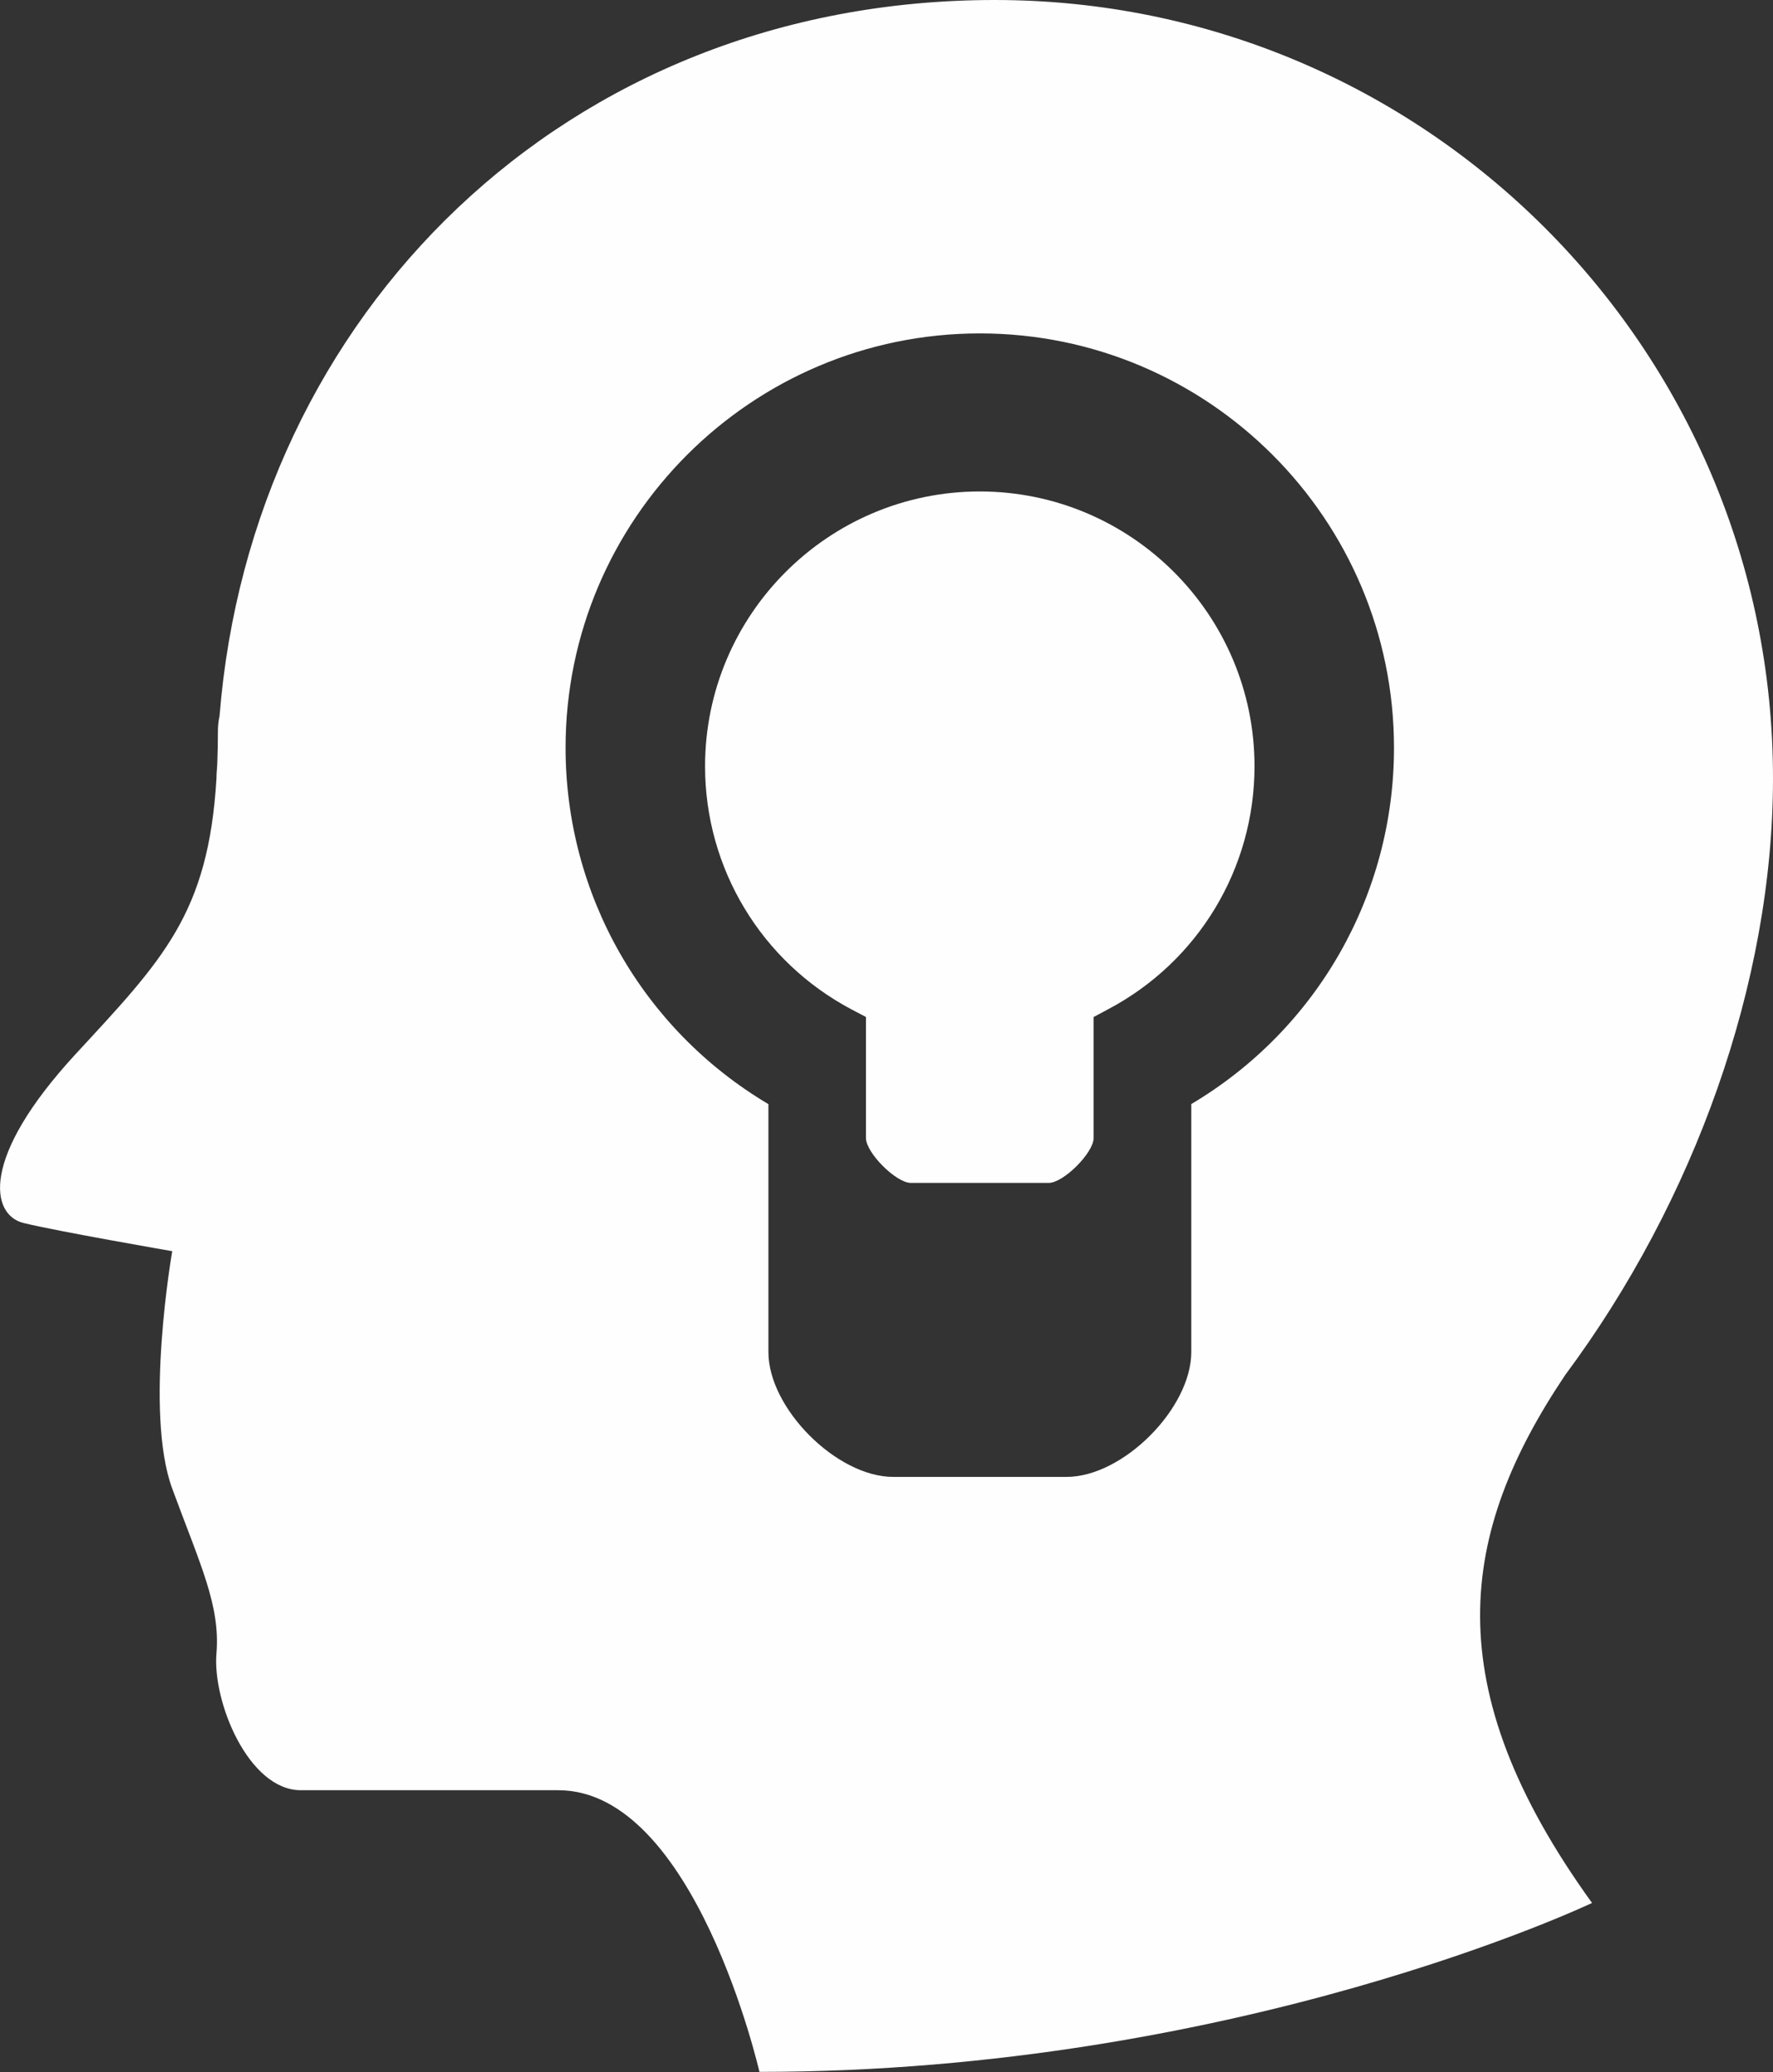
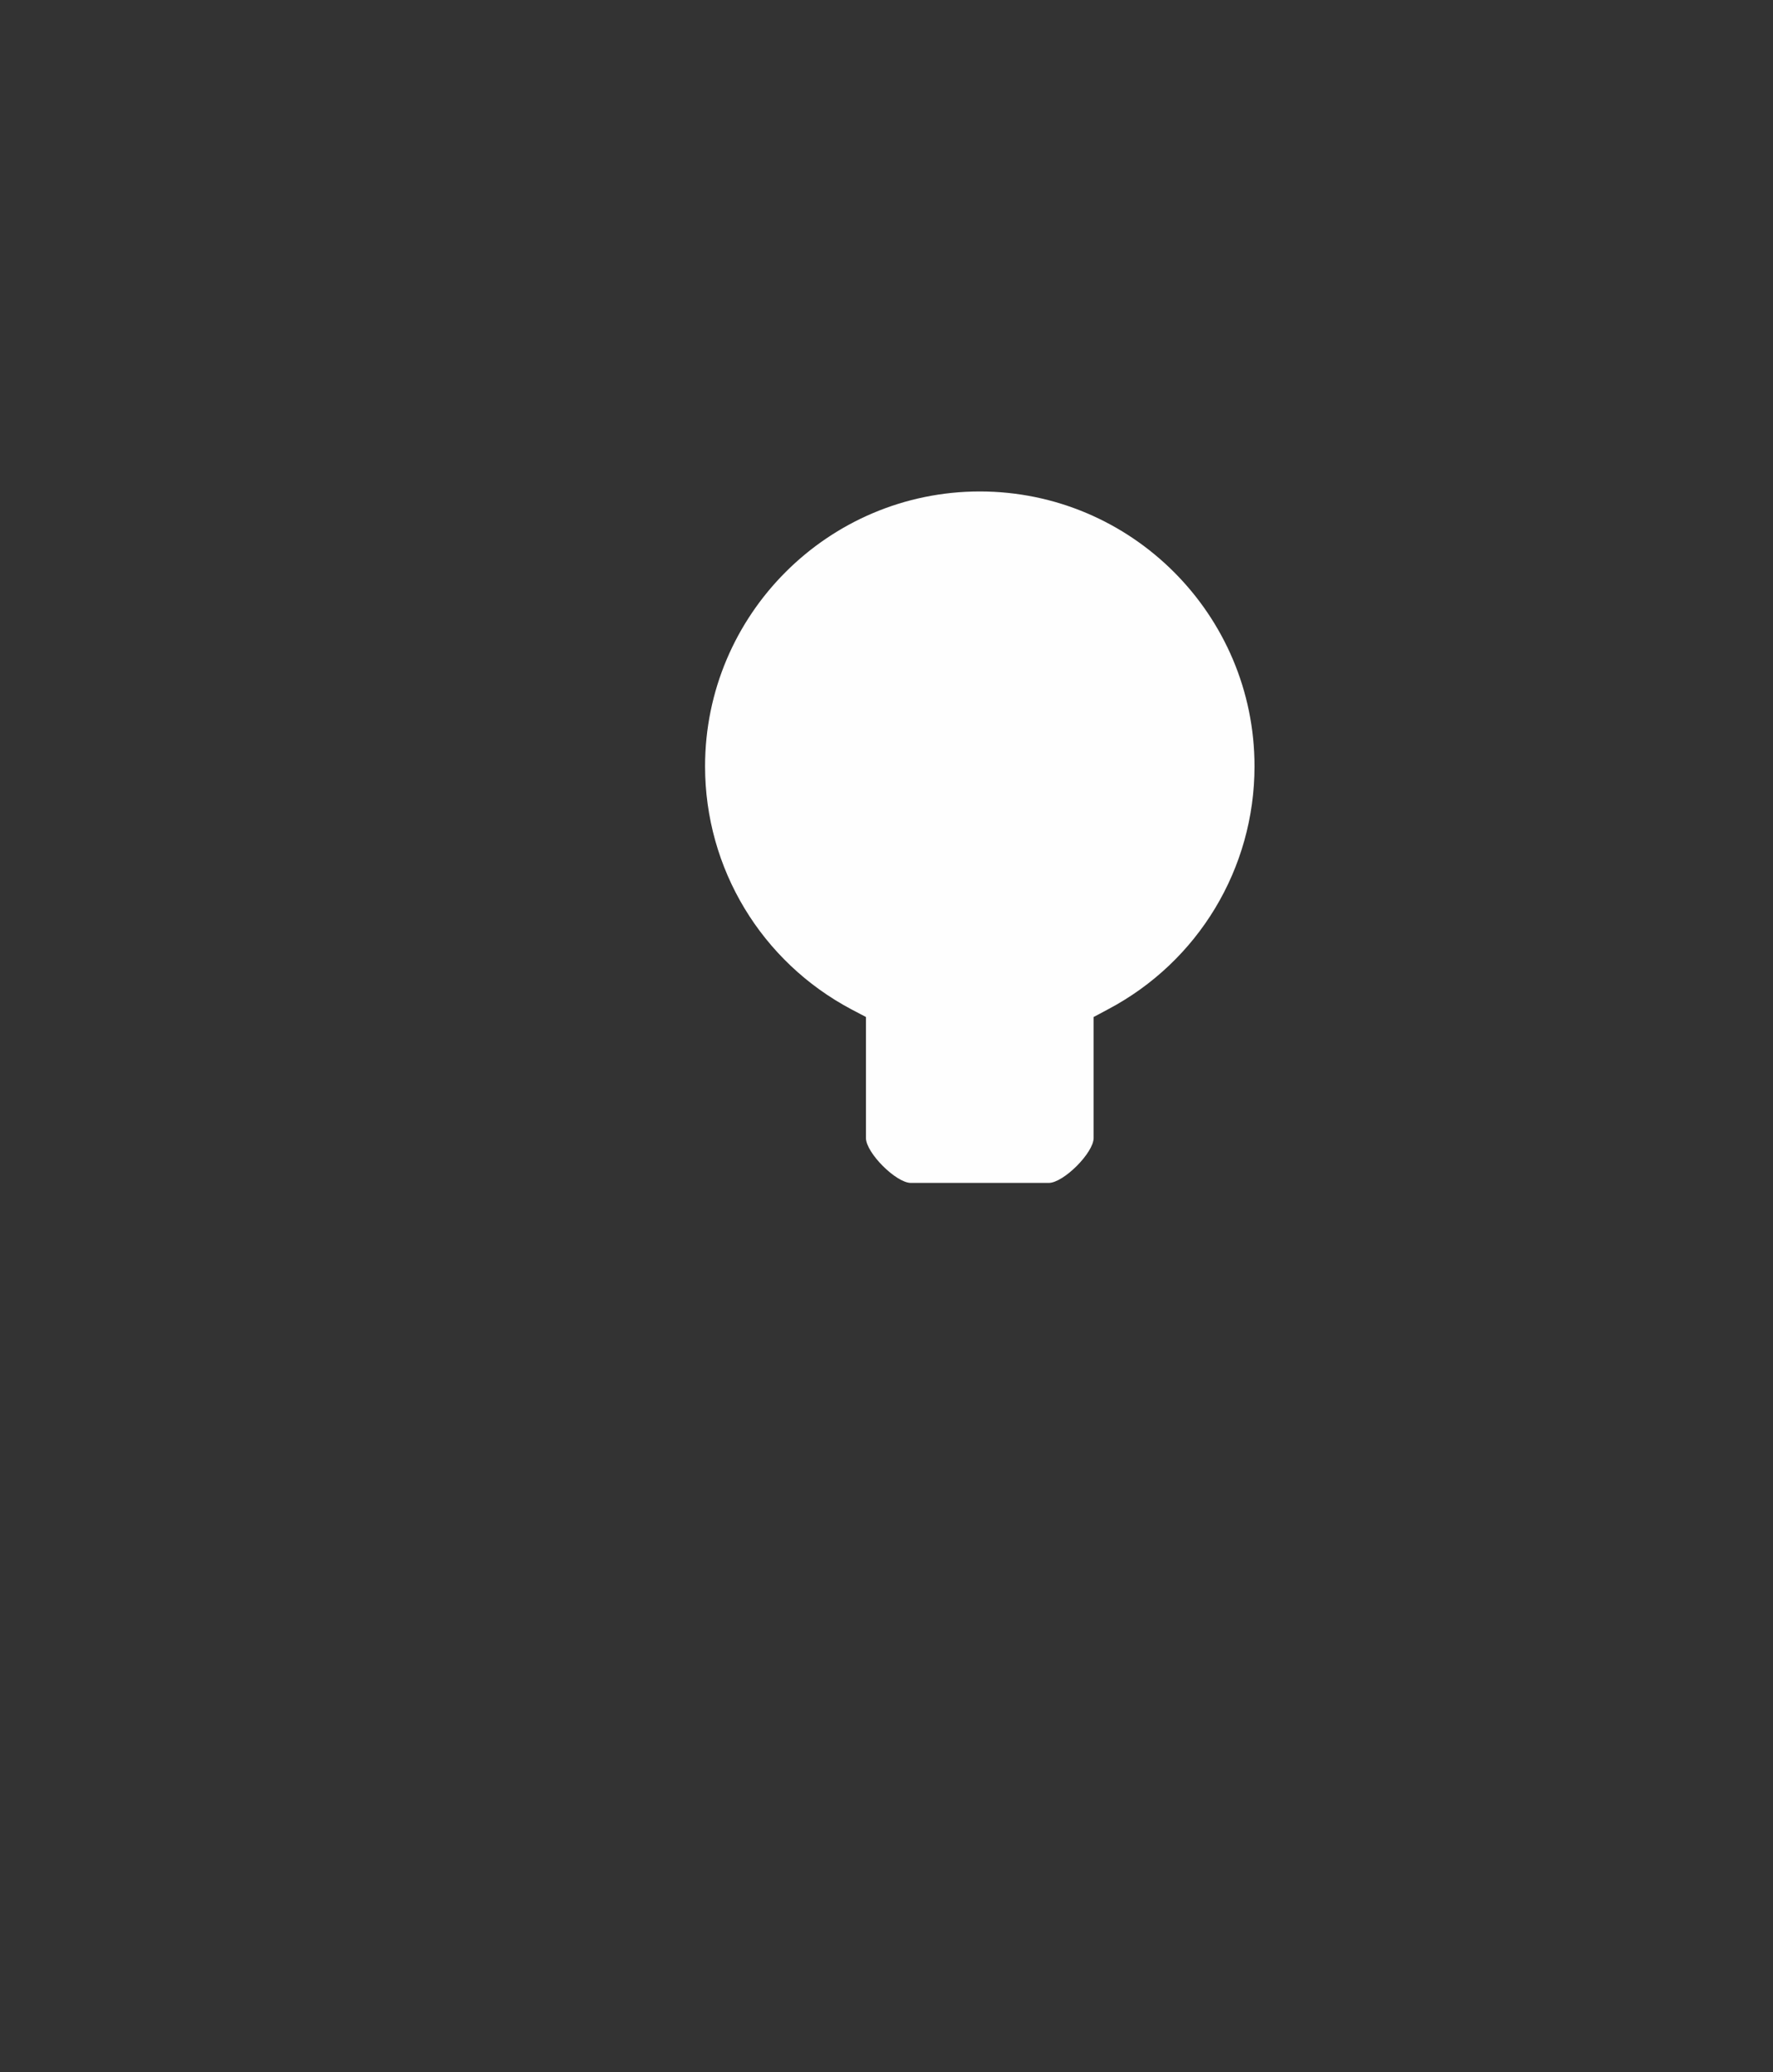
<svg xmlns="http://www.w3.org/2000/svg" id="Ebene_2" viewBox="0 0 148.34 173.32">
  <rect x="0" y="0" width="148.34" height="173.32" fill="#333333" stroke="none" />
  <defs>
    <style>.cls-1{fill-rule:evenodd;}.cls-1,.cls-2{fill:#fefefe;}</style>
  </defs>
  <g id="Ebene_1-2">
    <g id="Ebene_1-3">
      <g id="_1215281008">
-         <path class="cls-2" d="m99.67,92.36v20.74c0,4.71-5.72,10.44-10.42,10.44h-14.53c-4.7,0-10.43-5.72-10.43-10.44v-20.74c-10.52-6.24-16.97-17.51-16.97-29.81,0-19.11,15.54-34.66,34.66-34.66s34.65,15.55,34.65,34.66c0,12.3-6.45,23.57-16.97,29.81Zm31.29,22.65h0c10.78-14.5,17.38-32.8,17.38-49.9C148.34,29.15,119.19,0,83.23,0S21.04,26.37,18.37,59.88c-.1.44-.14.89-.14,1.36,0,.79-.01,1.55-.04,2.28,0,.53-.08,1.06-.08,1.59v.02c-.68,11.31-4.48,15.14-11.78,23.04-8.07,8.75-7.07,13.46-4.37,14.13,2.69.67,12.45,2.36,12.45,2.36,0,0-2.36,13.46,0,19.86,2.35,6.39,4.03,9.76,3.7,13.79-.34,4.05,2.69,11.44,7.06,11.44h21.54c11.44,0,16.83,23.56,16.83,23.56,40.01,0,69.66-14.13,69.66-14.13-13.12-18.17-11.11-30.96-2.24-44.17h0Z" />
        <path class="cls-1" d="m81.98,41.11c-12.68,0-22.99,10.31-22.99,22.99,0,8.54,4.7,16.34,12.26,20.34l1.2.63v10.12c0,1.24,2.52,3.76,3.76,3.76h11.53c1.24,0,3.76-2.52,3.76-3.76v-10.12s1.2-.64,1.2-.64c7.56-3.99,12.26-11.79,12.26-20.33,0-12.68-10.31-22.99-22.99-22.99h0Z" />
      </g>
    </g>
  </g>
</svg>